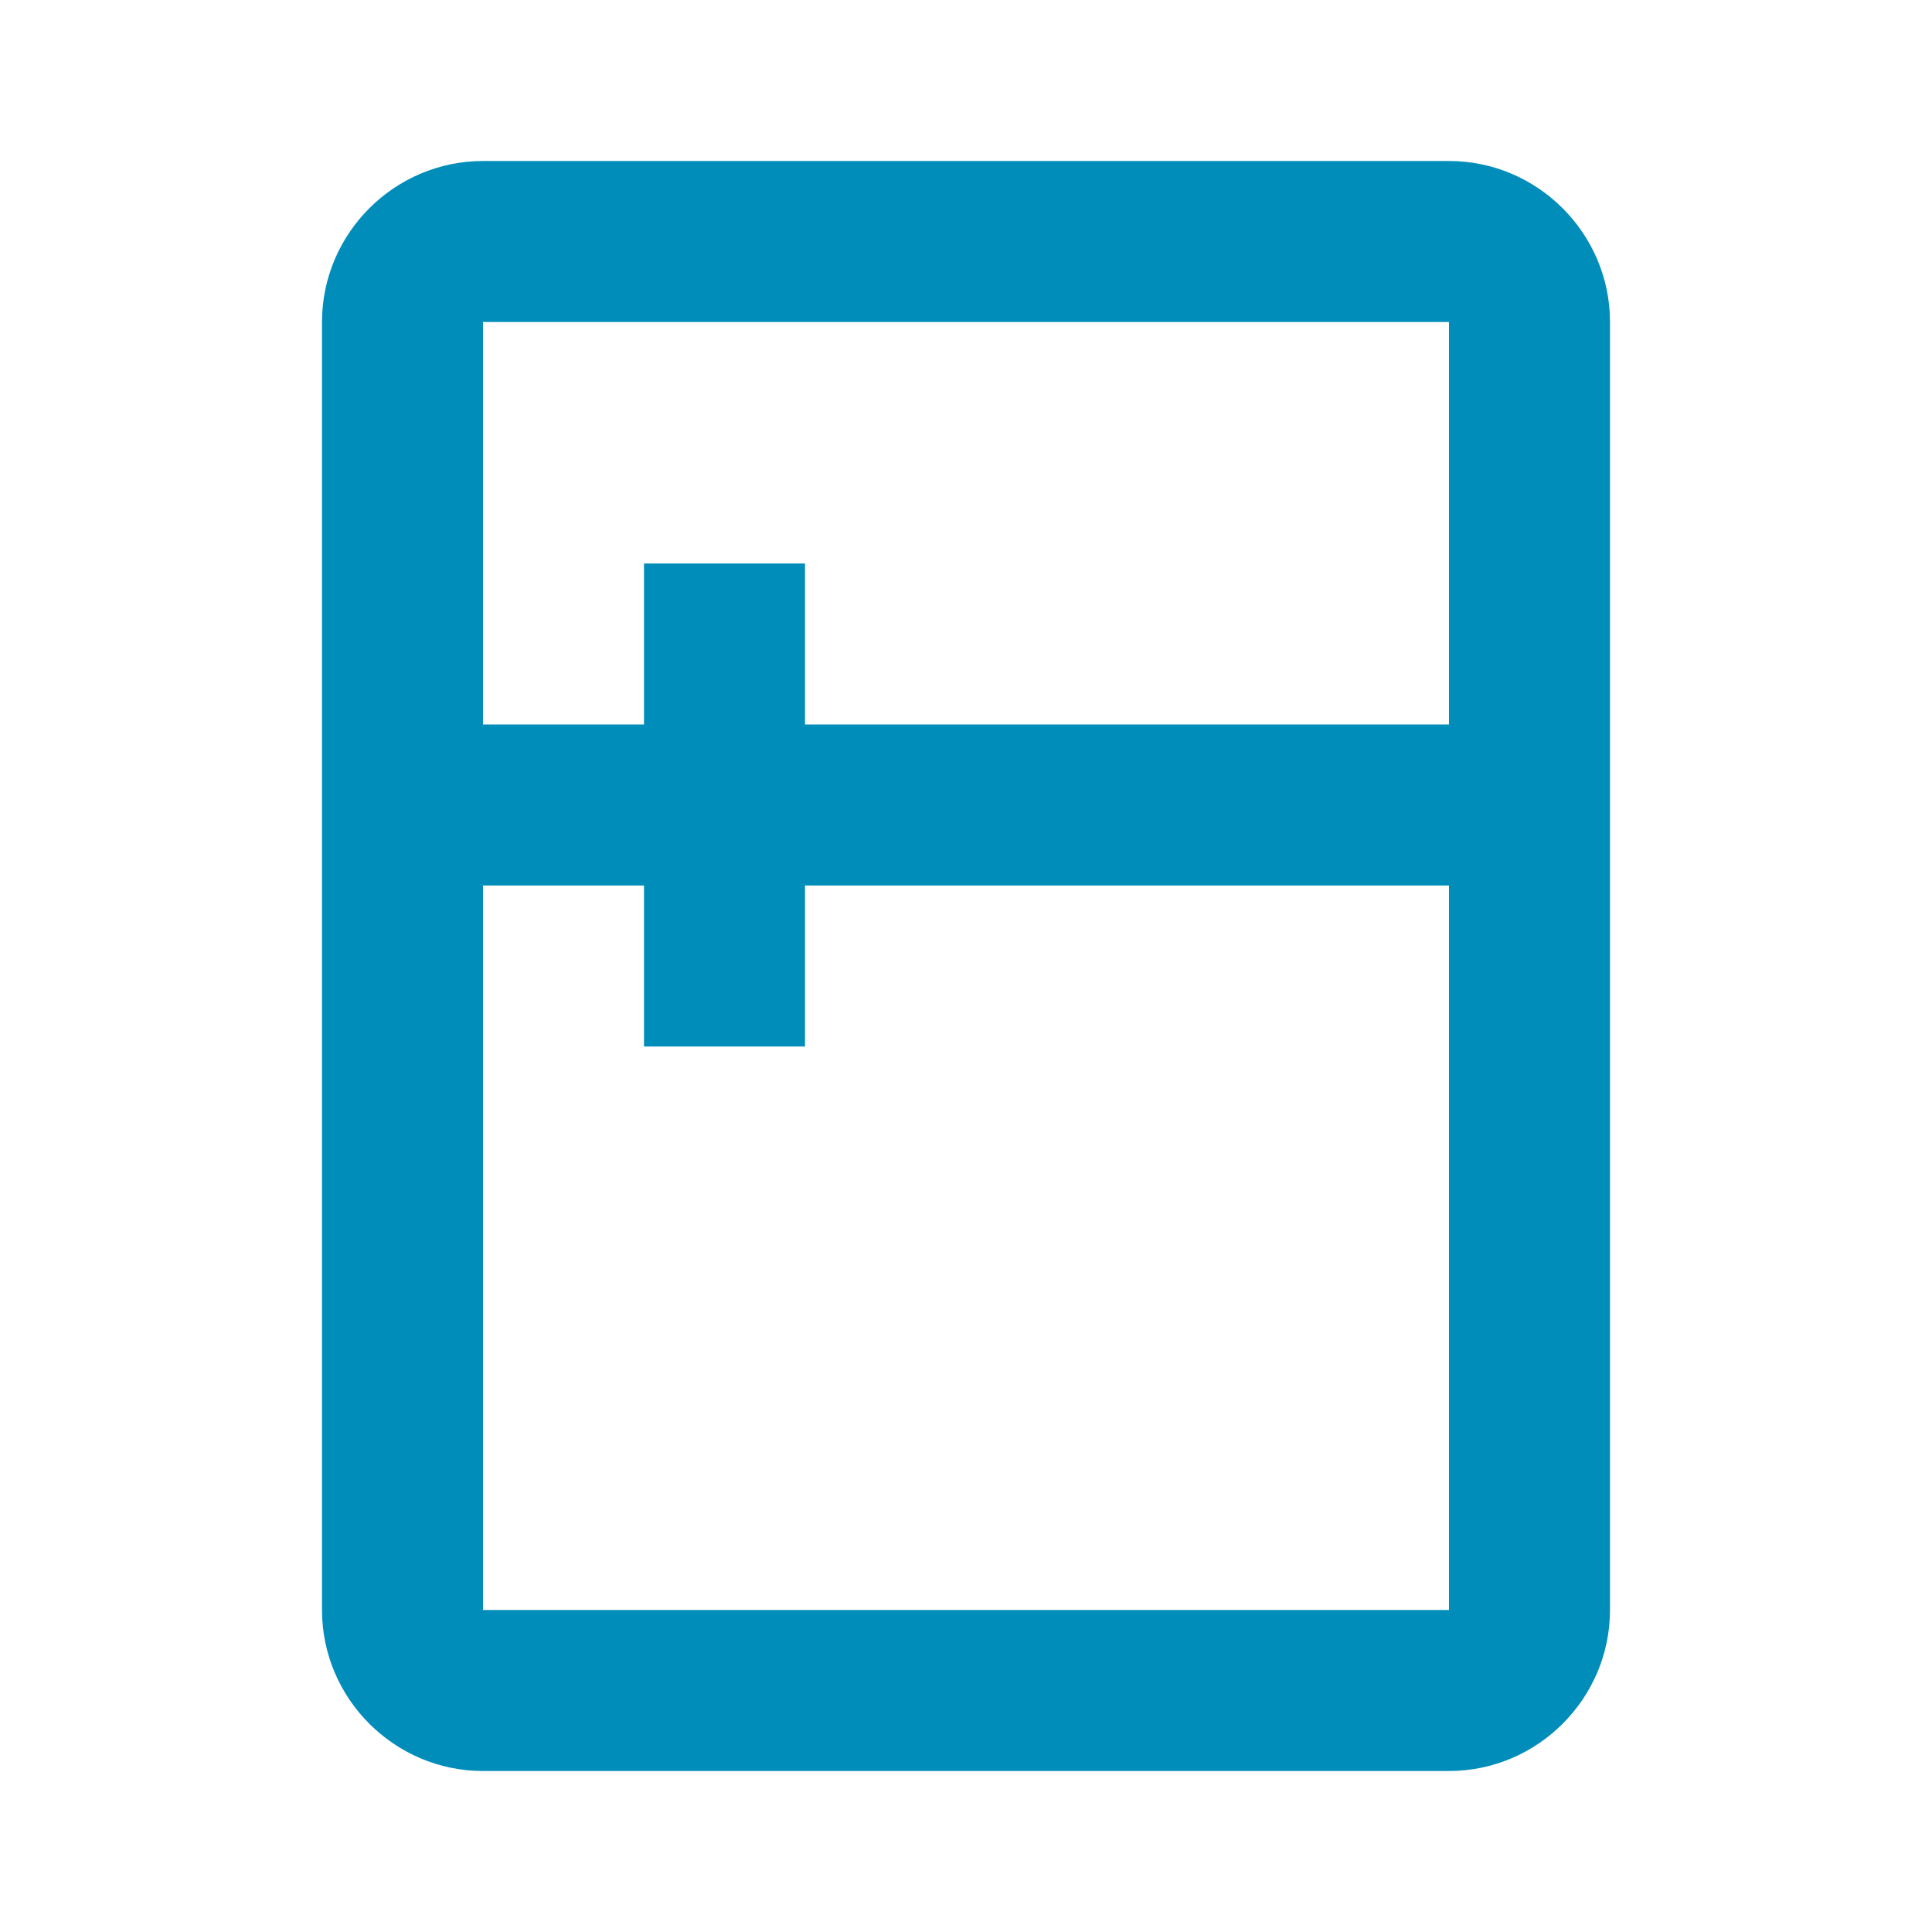
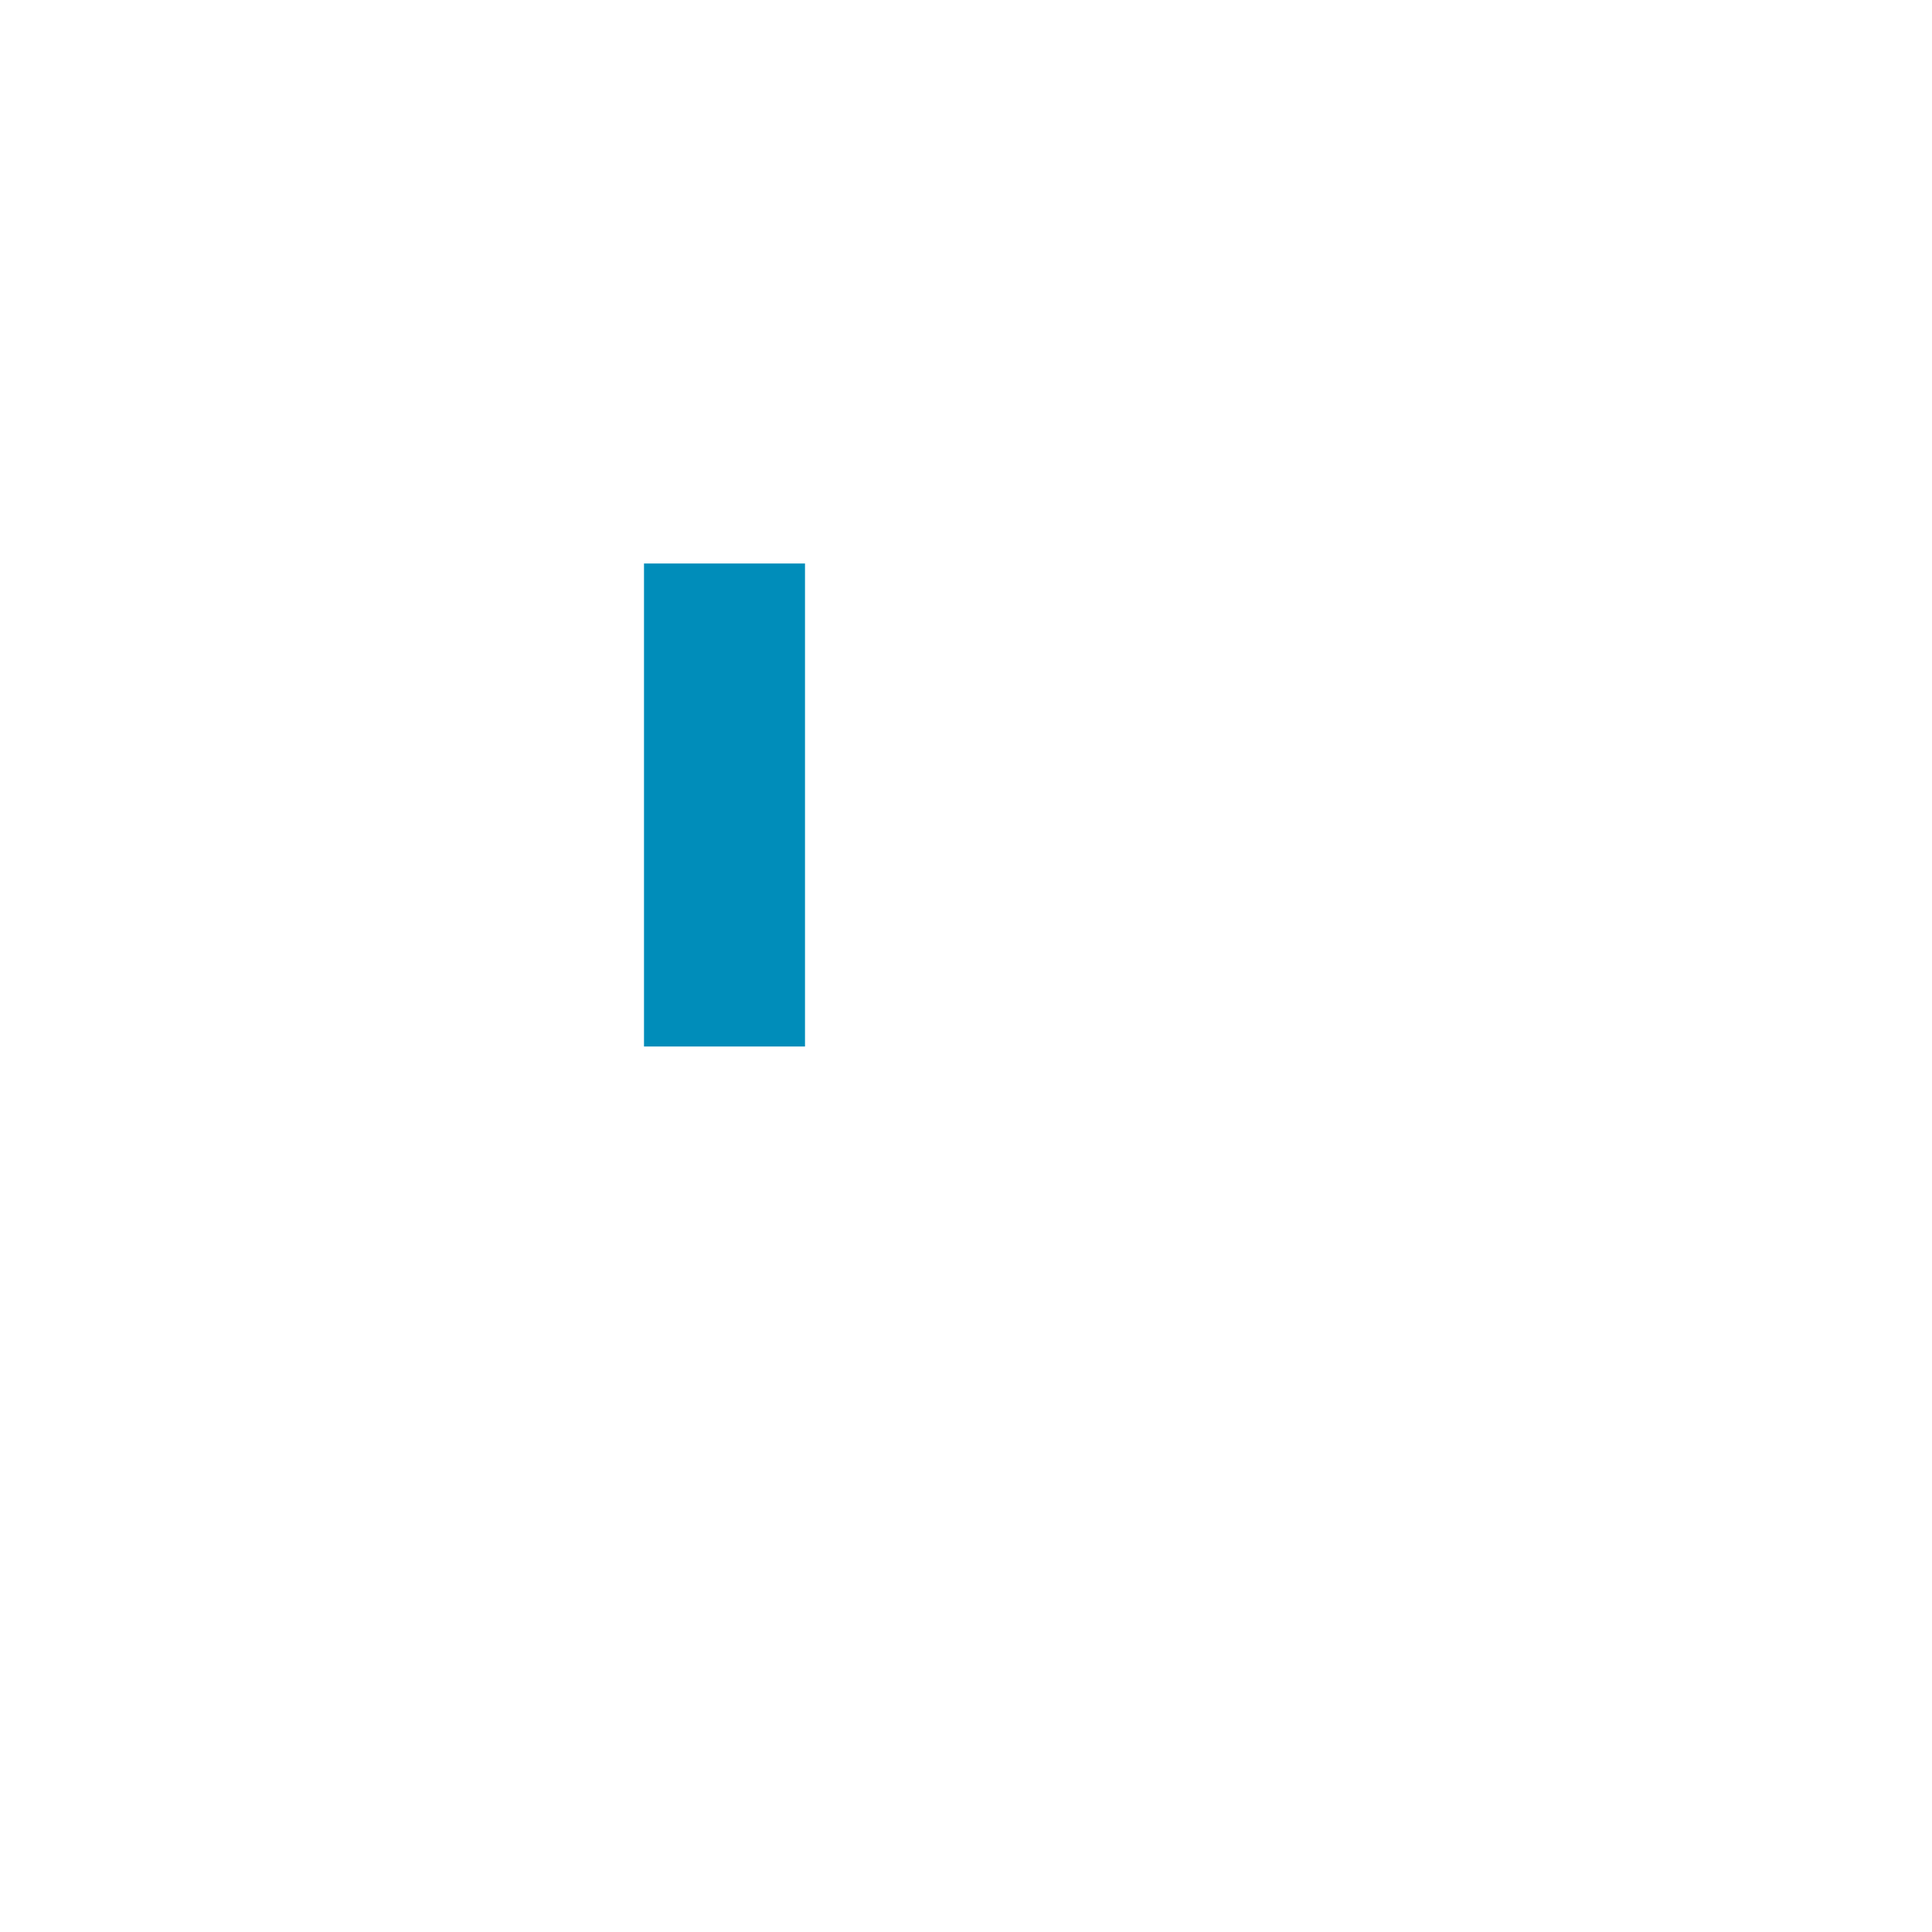
<svg xmlns="http://www.w3.org/2000/svg" width="24" height="24" fill="#008DBA" viewBox="0 0 24 24">
-   <path d="m18,22H6c-1.1,0-2-.9-2-2V4c0-1.1.9-2,2-2h12c1.1,0,2,.9,2,2v16c0,1.1-.9,2-2,2ZM6,4v16h12V4H6Z" />
-   <path d="M5 9H19V11H5z" />
  <path d="M8 7H10V13H8z" />
</svg>